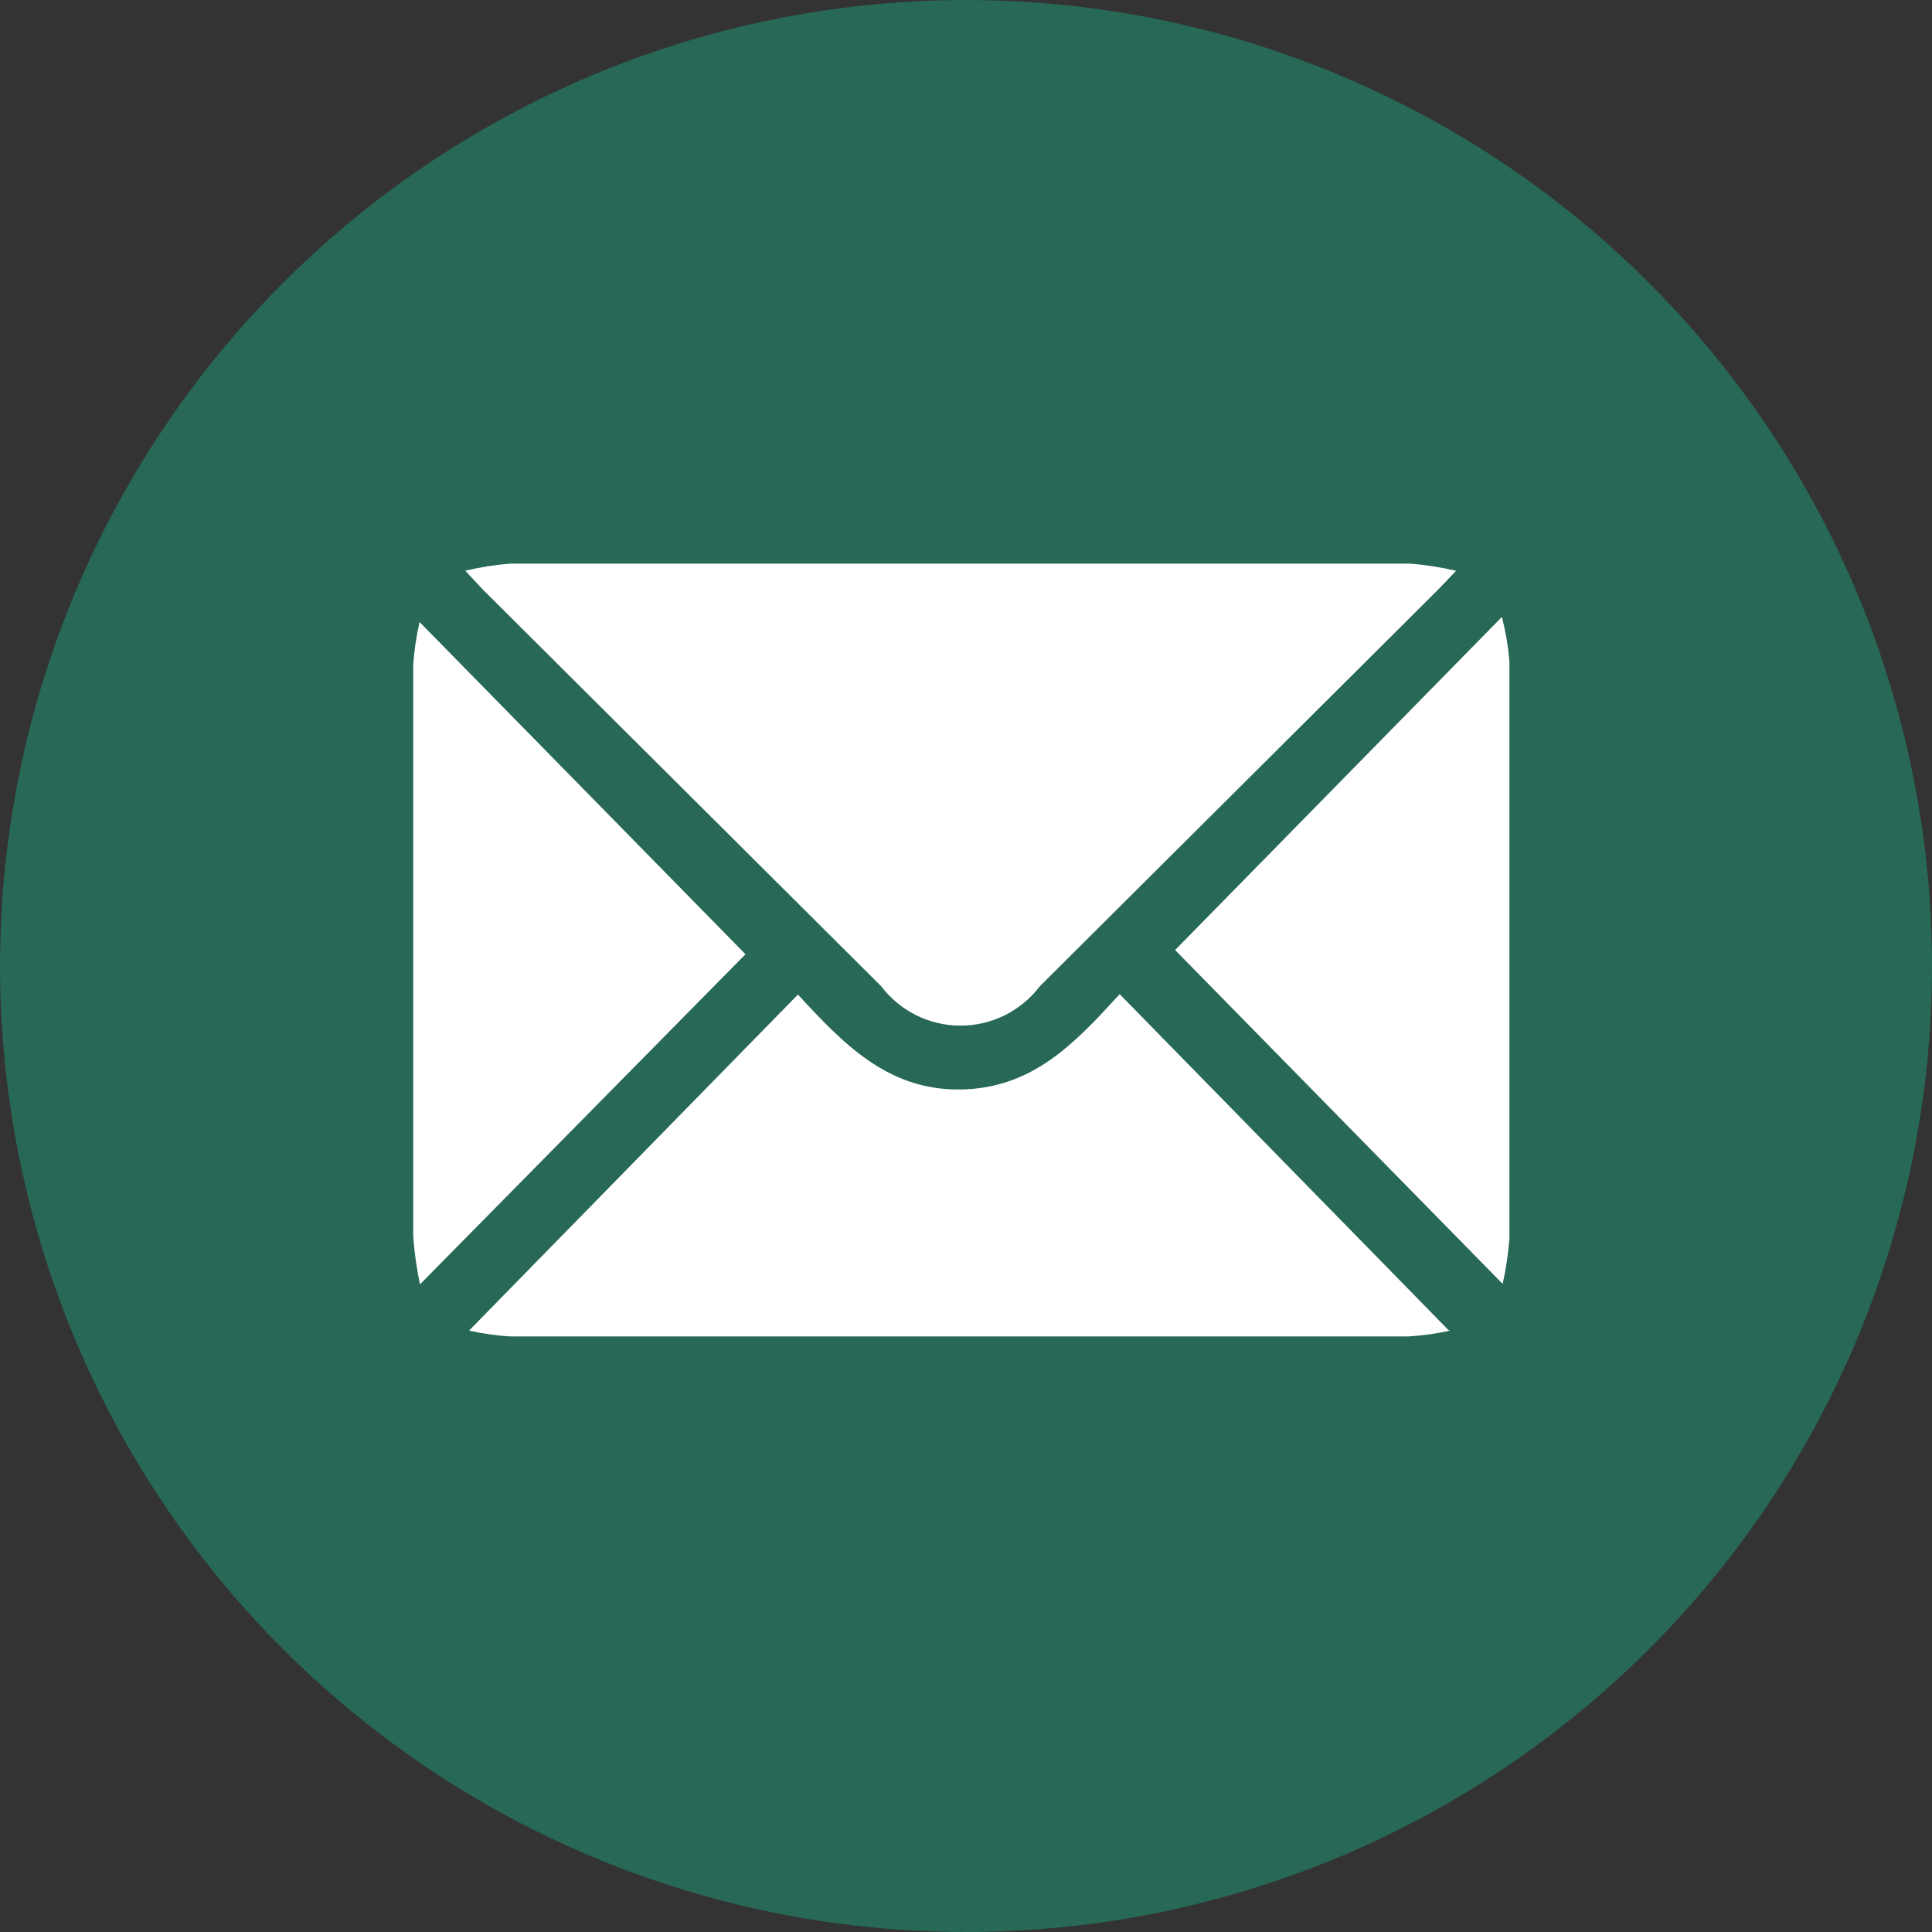
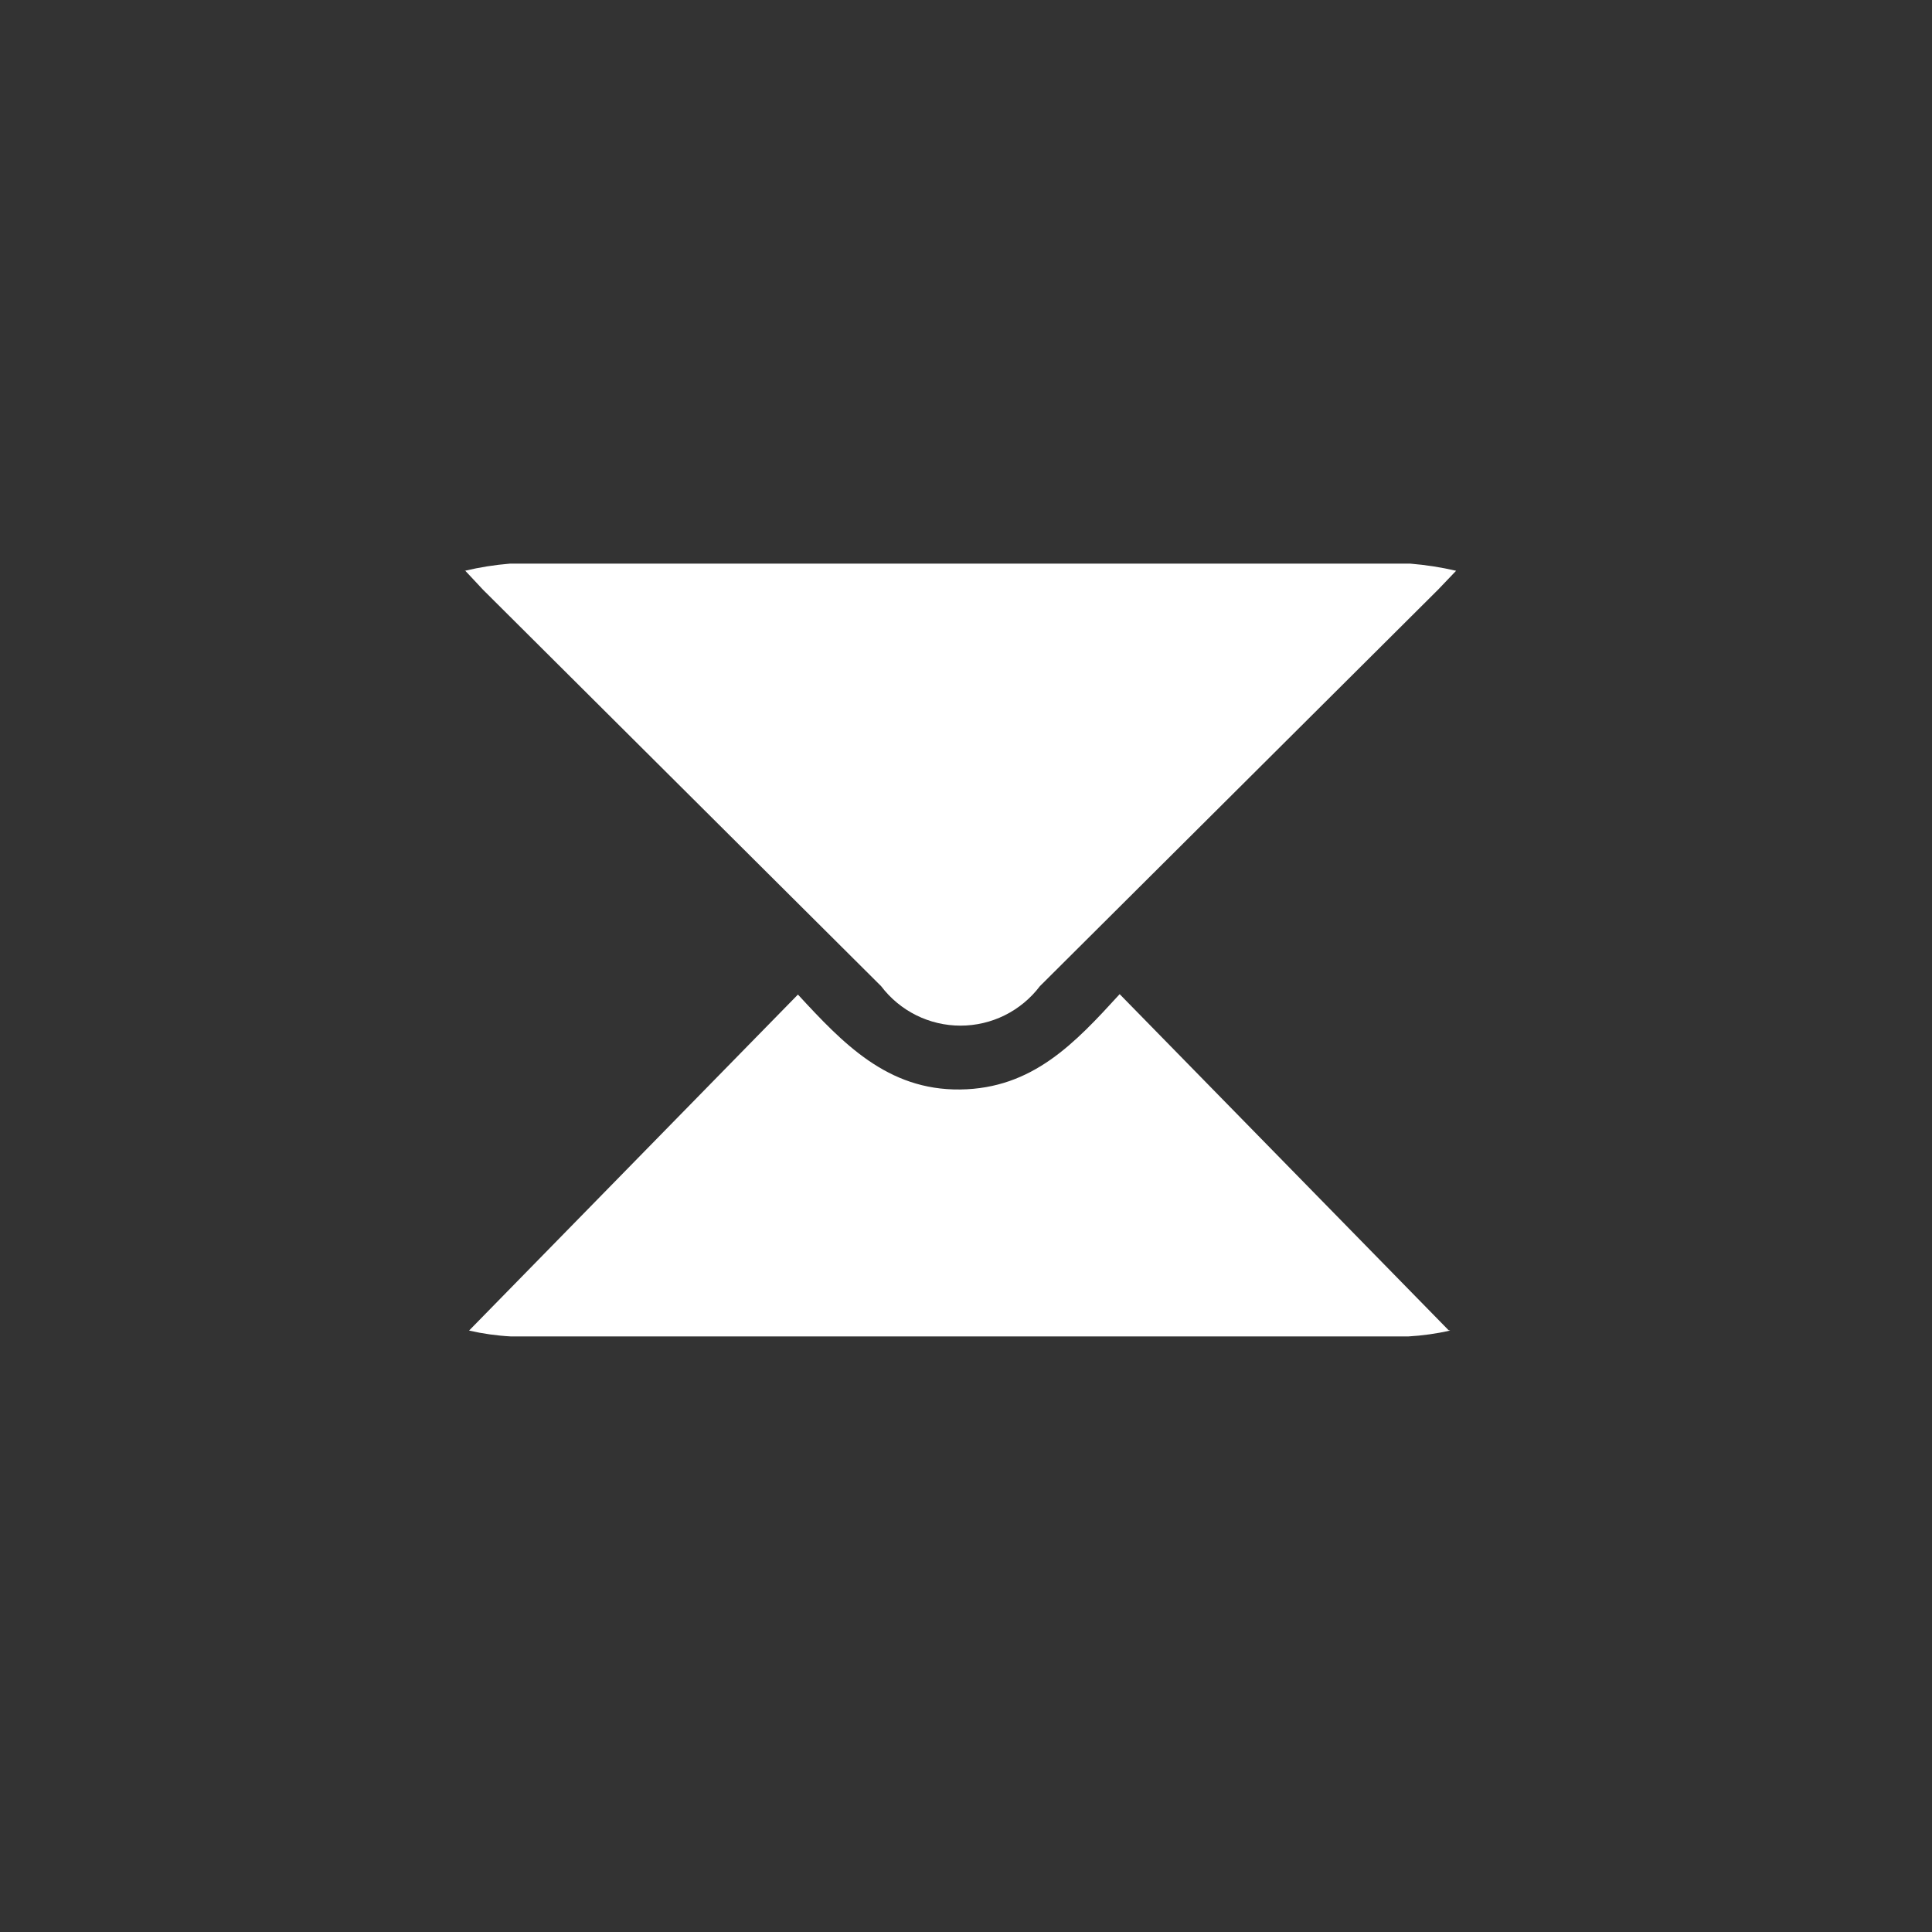
<svg xmlns="http://www.w3.org/2000/svg" width="116" height="116" viewBox="0 0 116 116" fill="none">
  <rect x="0" y="0" width="116" height="116" fill="#333333" stroke="none" />
-   <path d="M116 58C116 46.529 112.598 35.315 106.225 25.777C99.852 16.239 90.794 8.805 80.196 4.415C69.597 0.025 57.936 -1.123 46.685 1.114C35.434 3.352 25.099 8.876 16.988 16.988C8.876 25.099 3.352 35.434 1.114 46.685C-1.123 57.936 0.025 69.598 4.415 80.196C8.805 90.794 16.239 99.852 25.777 106.225C35.315 112.598 46.529 116 58 116C73.383 116 88.135 109.889 99.012 99.012C109.889 88.135 116 73.383 116 58Z" fill="#276856" />
  <path d="M27.914 34.27C28.801 34.059 29.703 33.916 30.612 33.842H84.678C85.604 33.917 86.523 34.06 87.427 34.27L86.343 35.405L62.437 59.211C61.879 59.947 61.159 60.544 60.332 60.956C59.505 61.367 58.594 61.581 57.671 61.581C56.747 61.581 55.836 61.367 55.009 60.956C54.182 60.544 53.462 59.947 52.904 59.211L28.998 35.405L27.914 34.245" fill="white" />
  <path d="M87.072 79.889C86.243 80.075 85.399 80.194 84.55 80.242H30.686C29.837 80.197 28.993 80.079 28.164 79.889L47.909 59.715C50.608 62.64 53.281 65.464 57.643 65.414C62.006 65.363 64.553 62.615 67.226 59.69L86.971 79.863" fill="white" />
-   <path d="M25.216 77.115C25.019 76.174 24.884 75.223 24.812 74.265C24.812 62.799 24.812 51.334 24.812 39.868C24.875 39.02 25.002 38.177 25.191 37.347L44.76 57.294L25.216 77.115Z" fill="white" />
-   <path d="M90.224 77.089L70.555 57.041L90.174 37.044C90.403 37.92 90.554 38.815 90.628 39.717C90.628 51.267 90.628 62.816 90.628 74.366C90.557 75.282 90.422 76.192 90.224 77.089Z" fill="white" />
</svg>